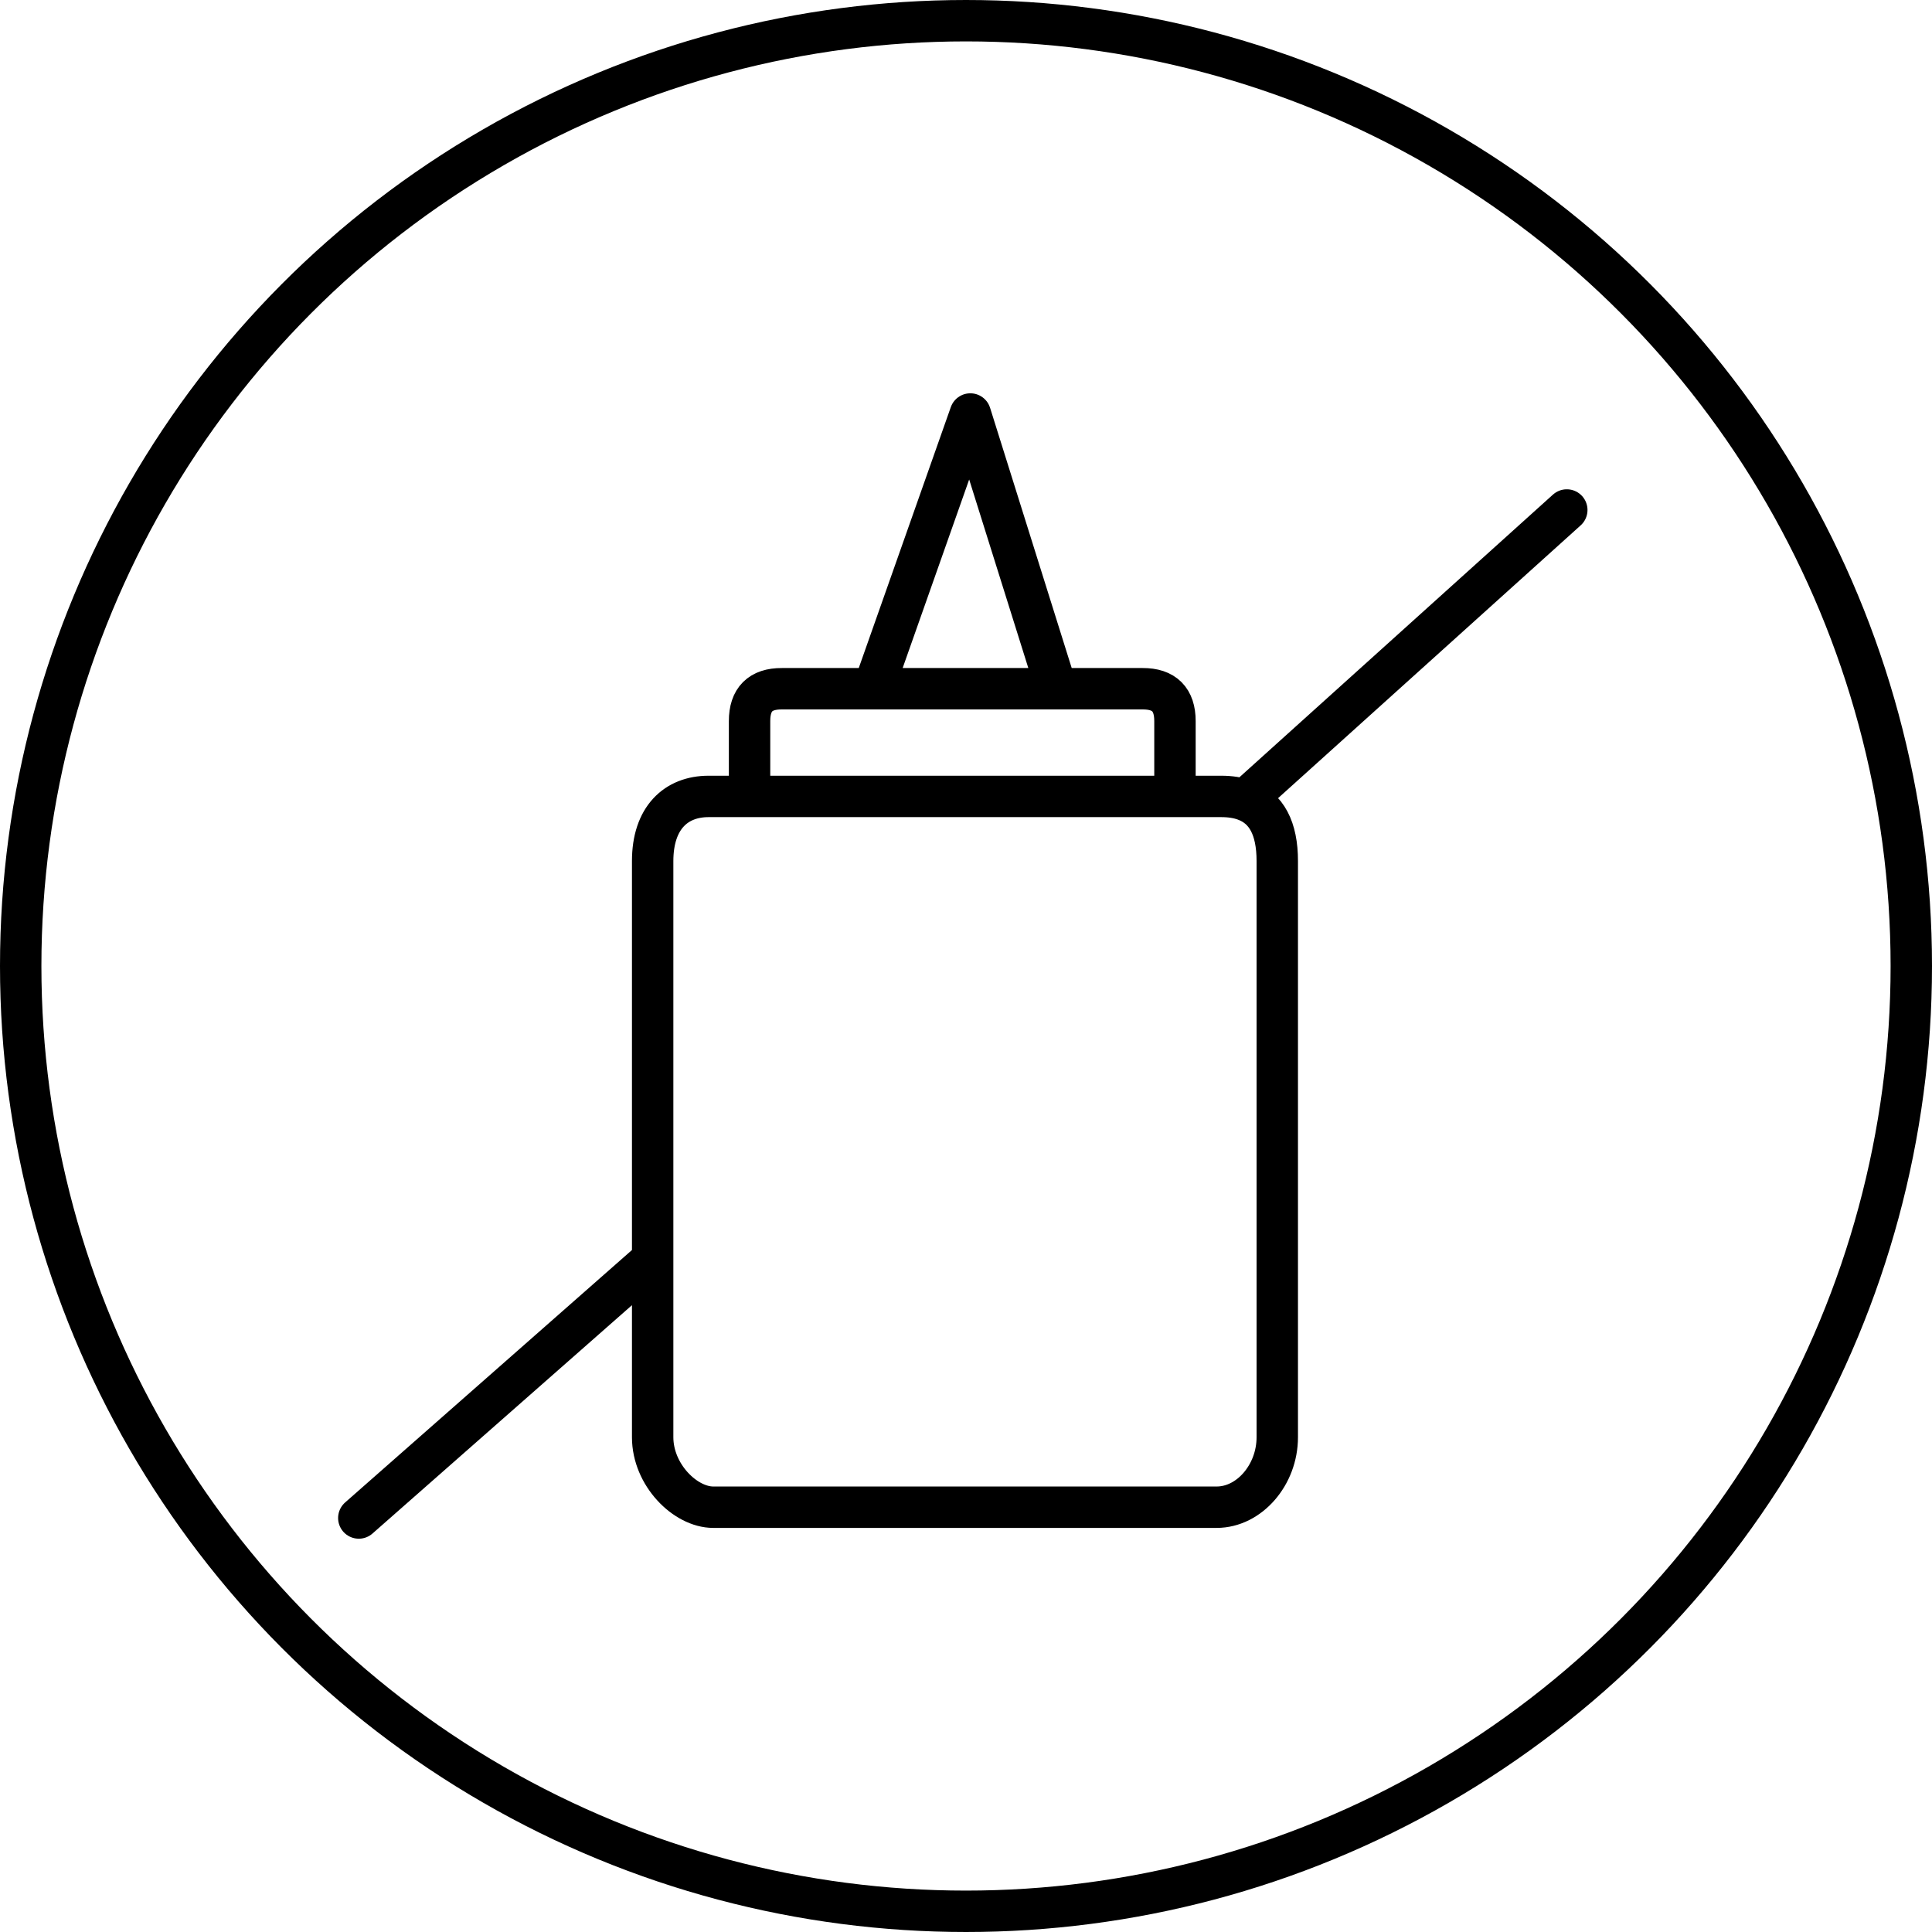
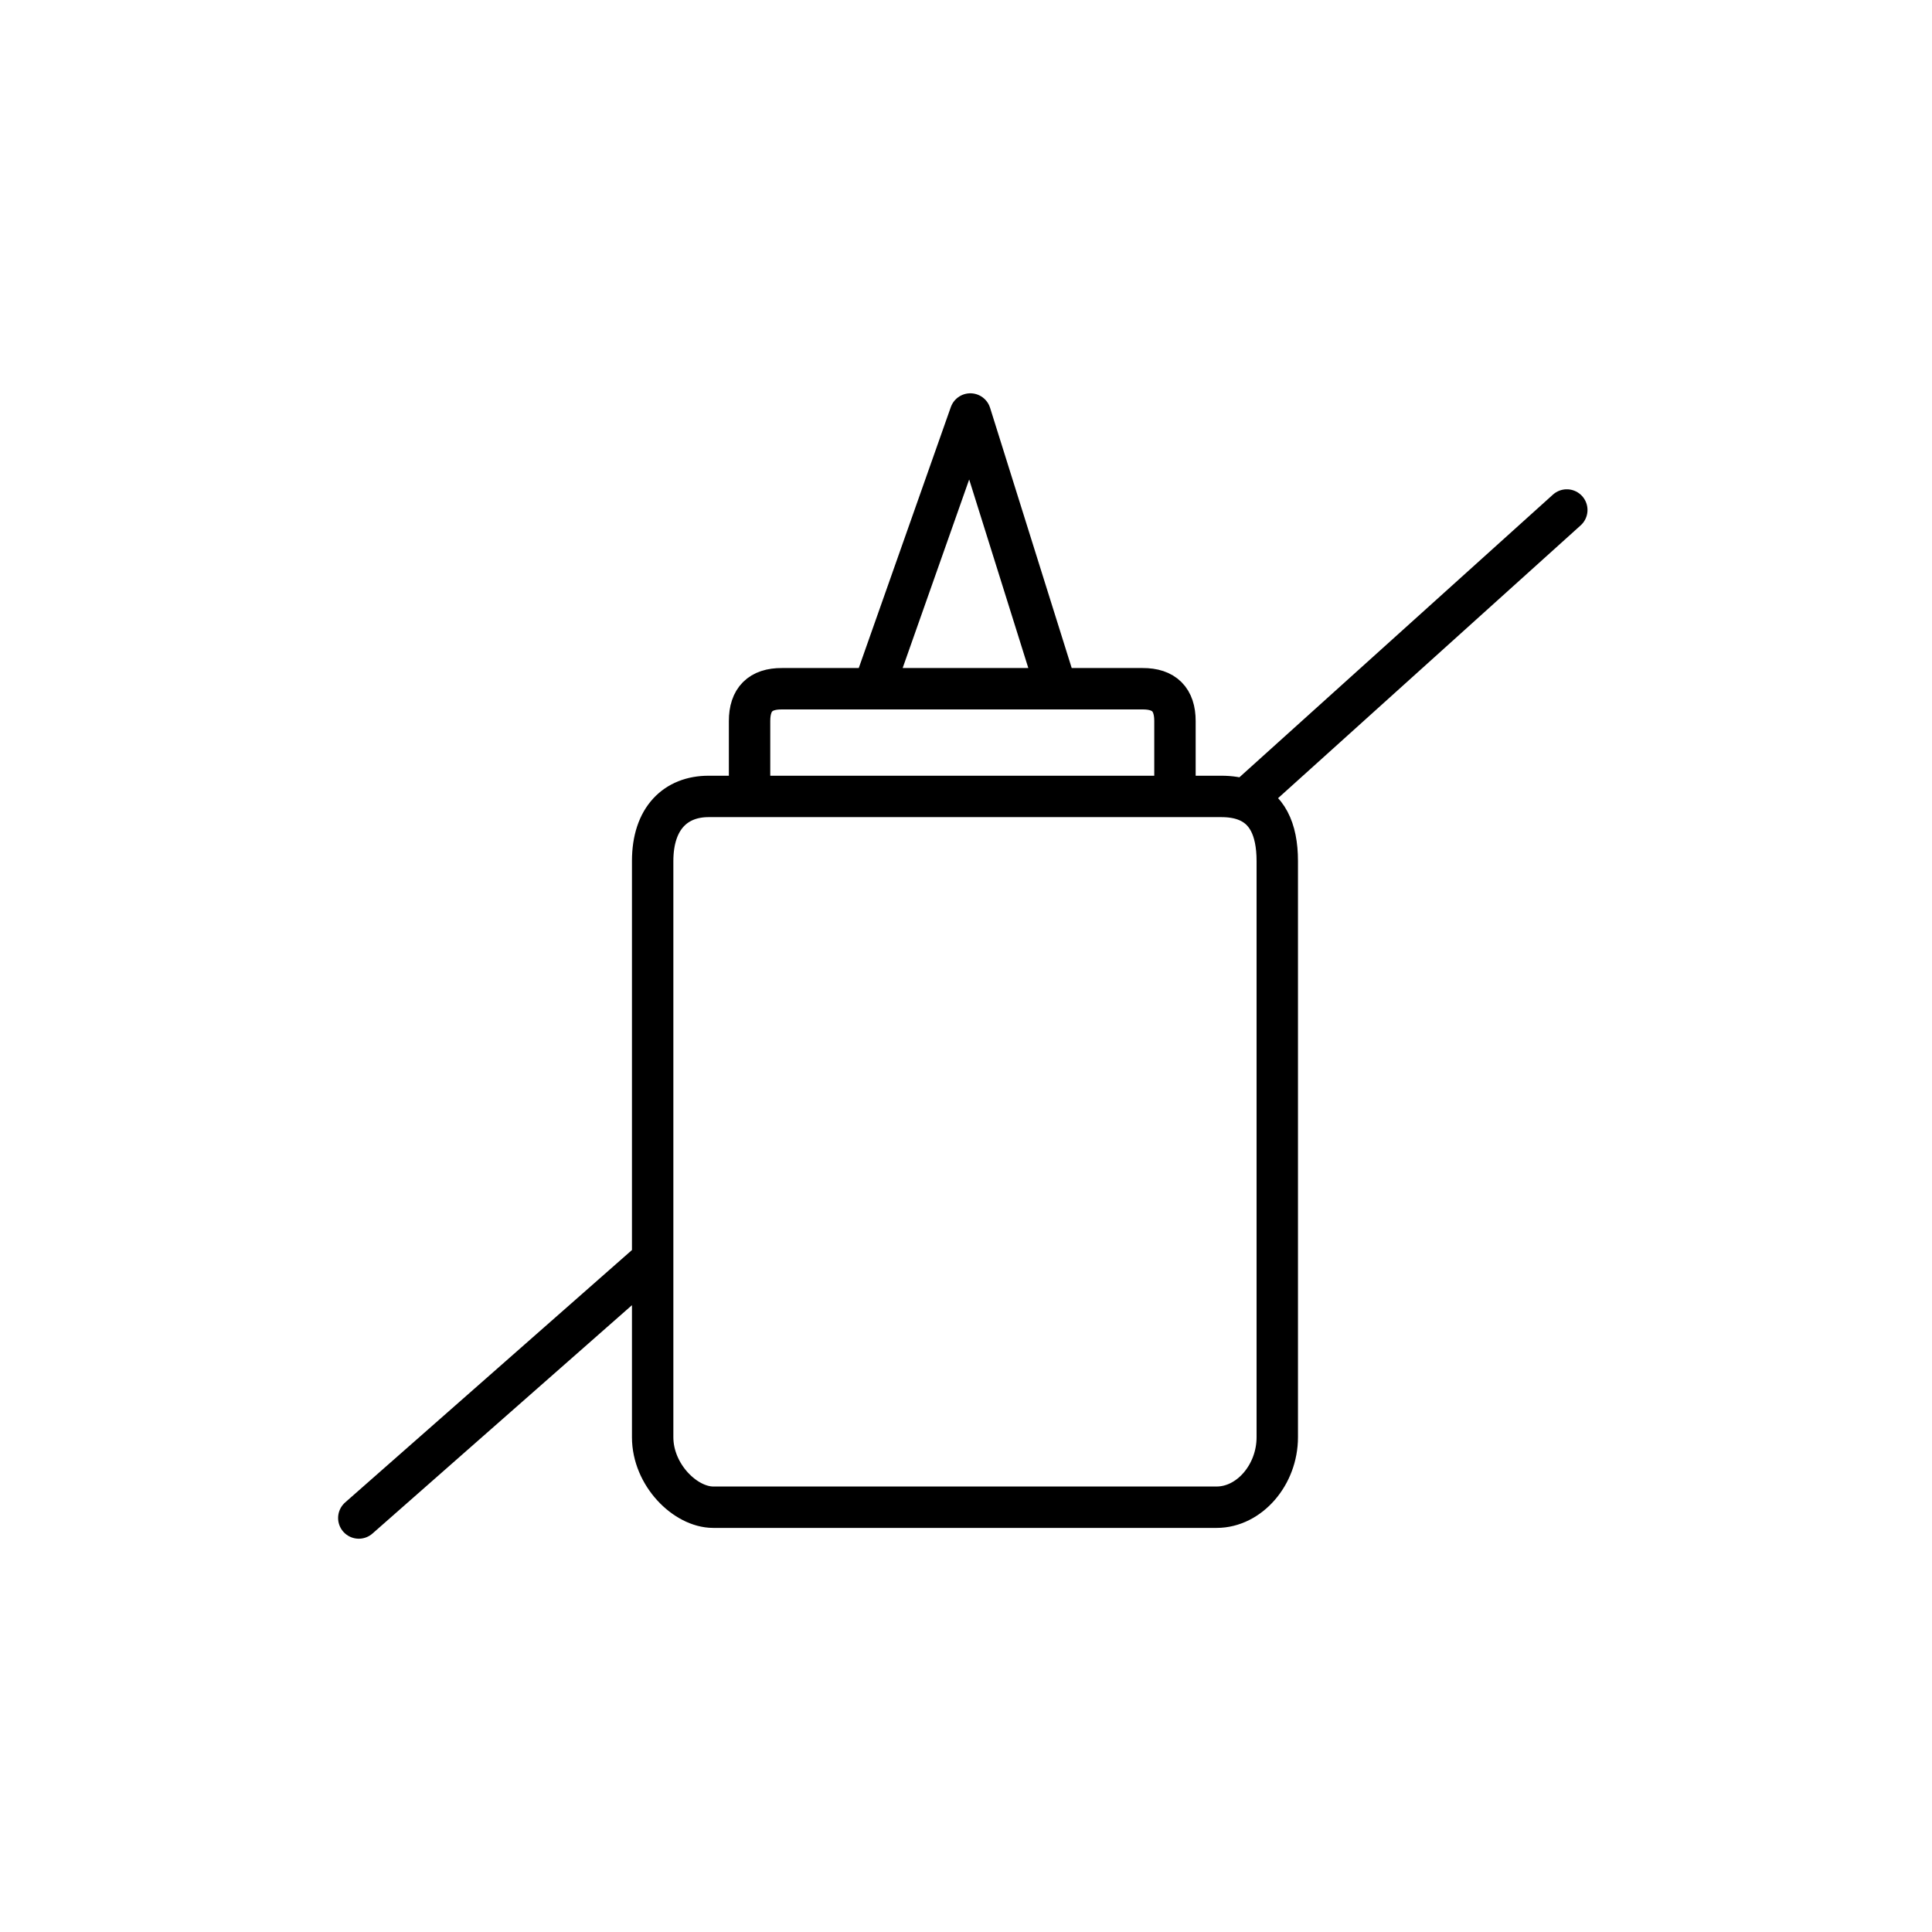
<svg xmlns="http://www.w3.org/2000/svg" width="70" height="70" viewBox="0 0 70 70" fill="none">
-   <circle cx="35" cy="35" r="34.25" stroke="black" stroke-width="1.5" />
  <path d="M27.158 28.856H25.673C24.491 28.856 23.647 29.637 23.647 31.198V45.63M27.158 28.856V26.125C27.158 25.34 27.549 24.95 28.329 24.954H31.645M27.158 28.856H42.571M42.571 28.856H44.251C44.575 28.856 44.861 28.901 45.107 28.991M42.571 28.856V26.125C42.571 25.345 42.181 24.951 41.4 24.954H38.279M31.645 24.954L35.157 15L38.279 24.954M31.645 24.954H38.279M13 55L23.647 45.63M23.647 45.63V52.073C23.647 53.438 24.829 54.609 25.842 54.609H44.082C45.264 54.609 46.278 53.438 46.278 52.073V31.198C46.278 30.011 45.887 29.276 45.107 28.991M45.107 28.991L56.768 18.478" stroke="black" stroke-width="1.5" stroke-linecap="round" stroke-linejoin="round" />
</svg>